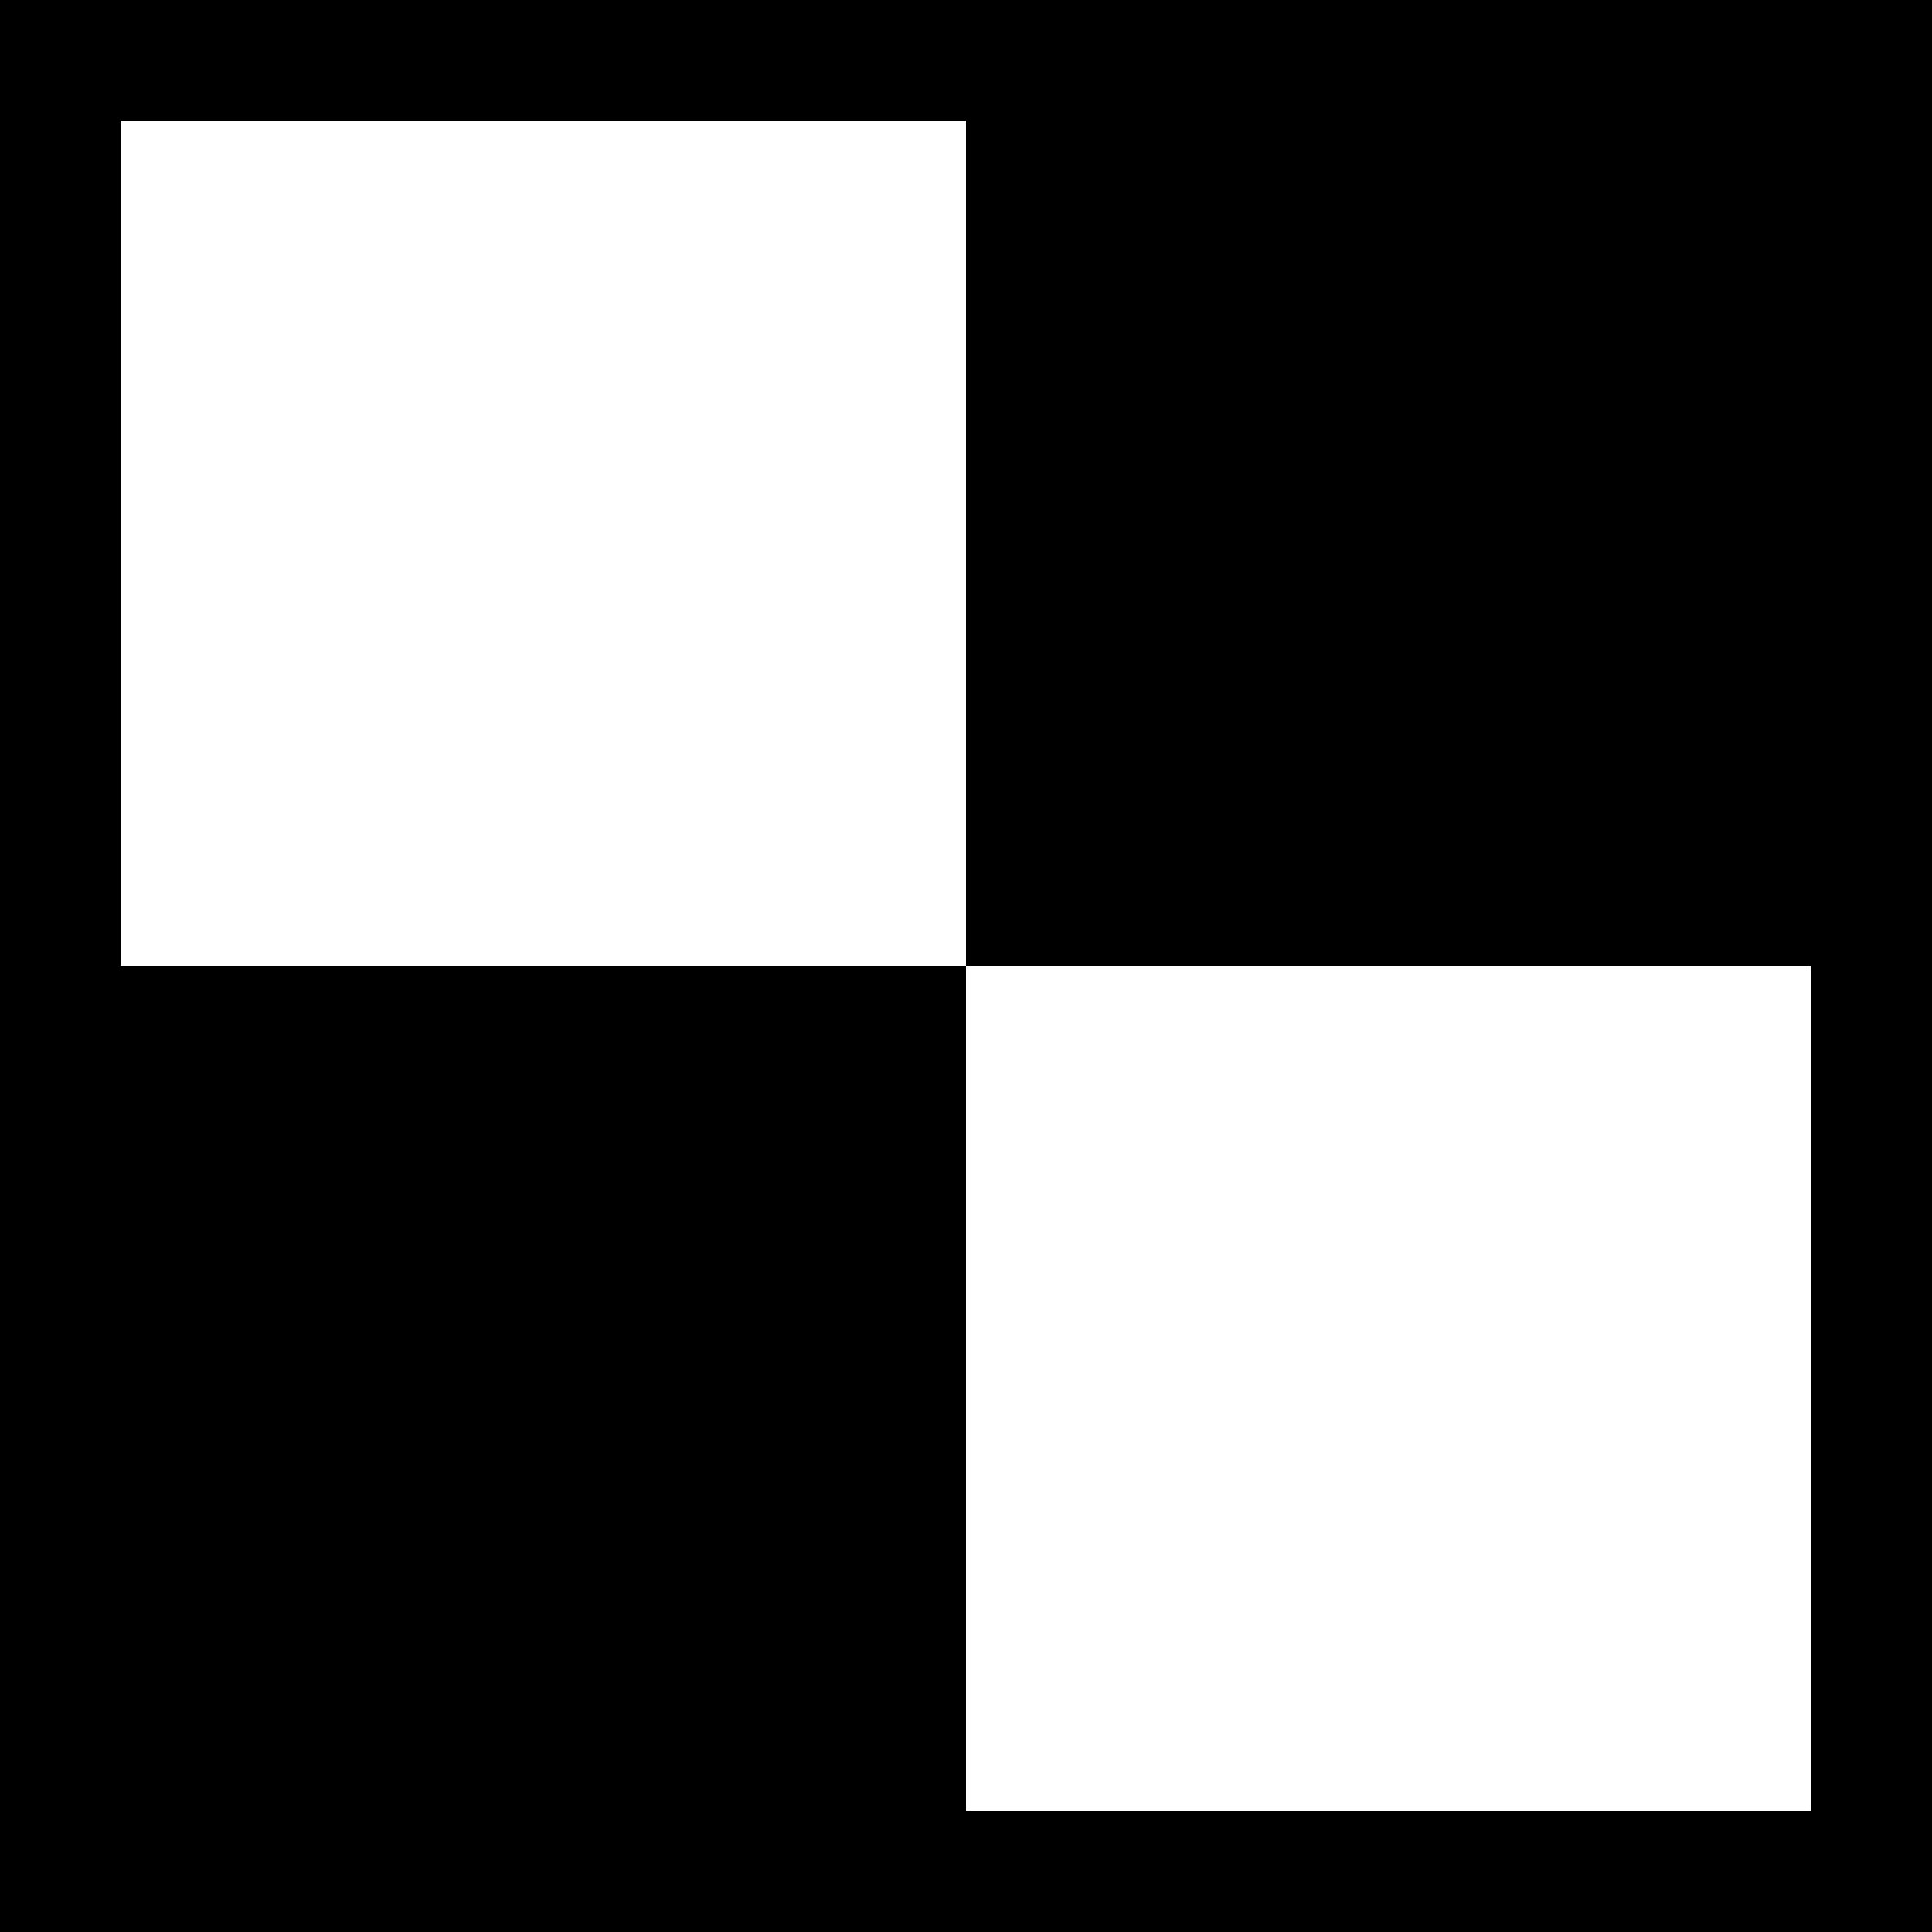
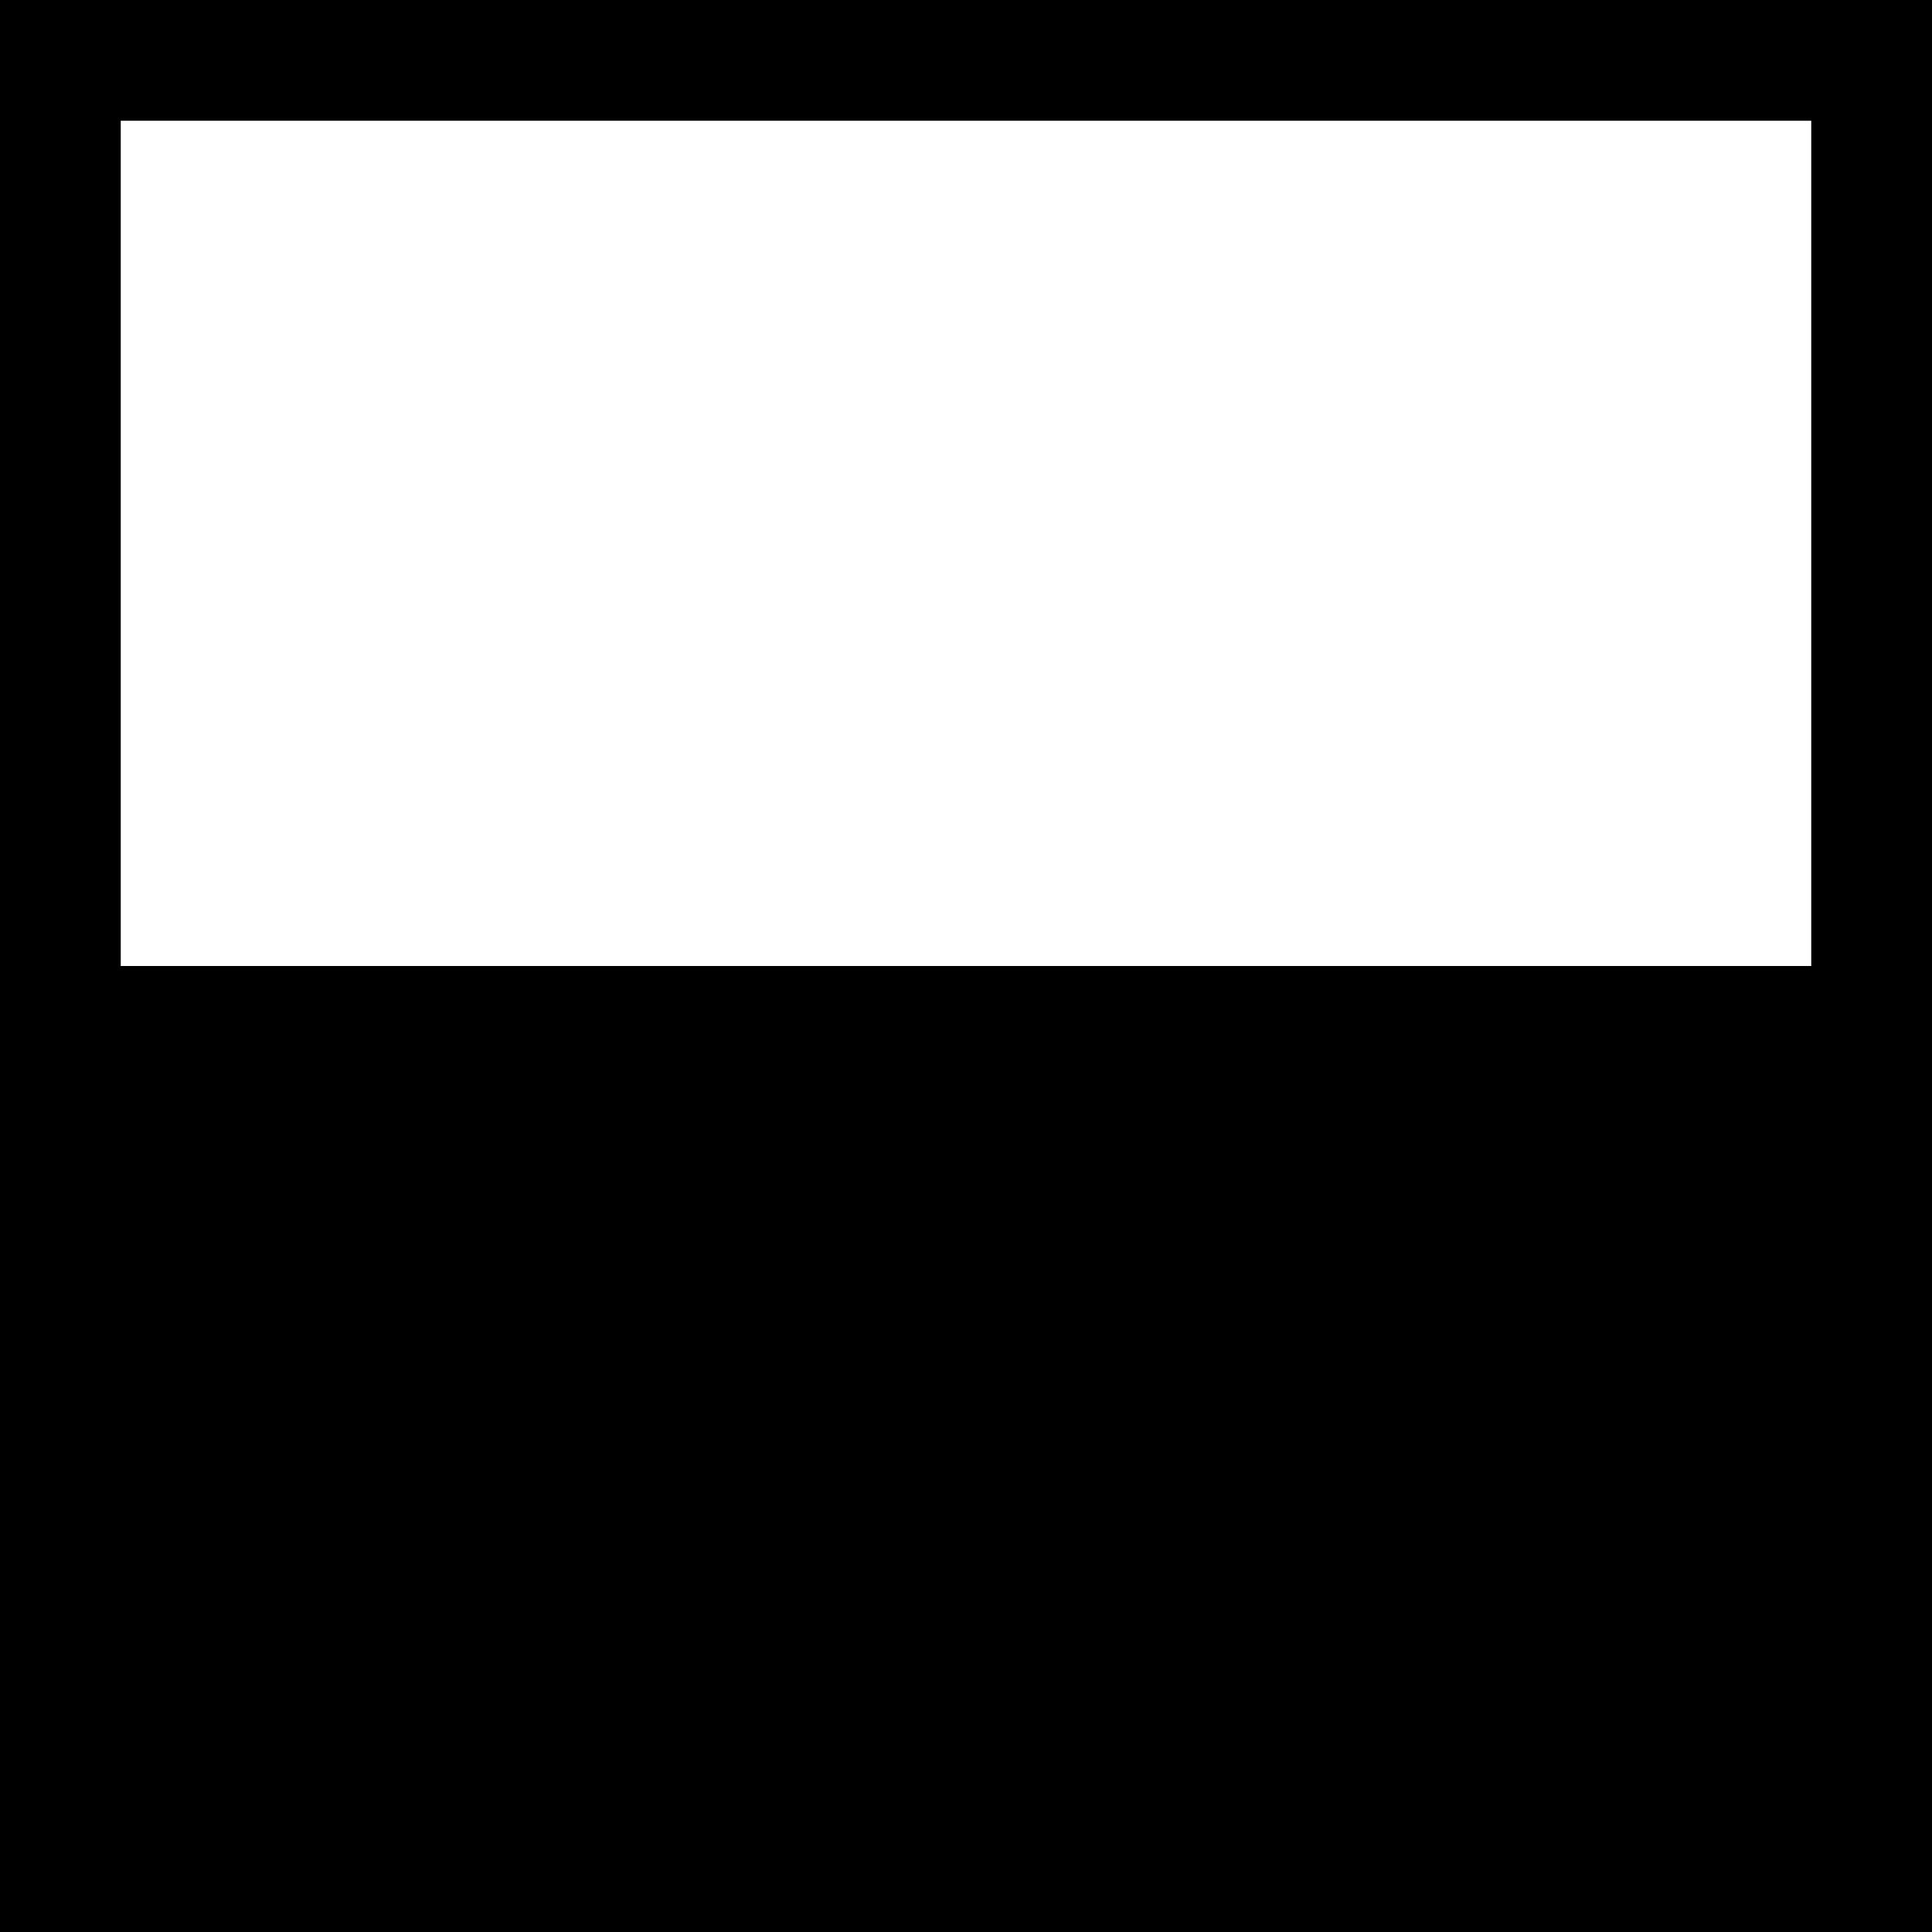
<svg xmlns="http://www.w3.org/2000/svg" version="1.1" width="512" height="512" viewBox="0 0 512 512">
  <g id="icomoon-ignore">
</g>
-   <path d="M0 0v512h512v-512h-512zM256 480v-224h-224v-224h224v224h224v224h-224z" />
+   <path d="M0 0v512h512v-512h-512zM256 480v-224h-224v-224h224h224v224h-224z" />
</svg>